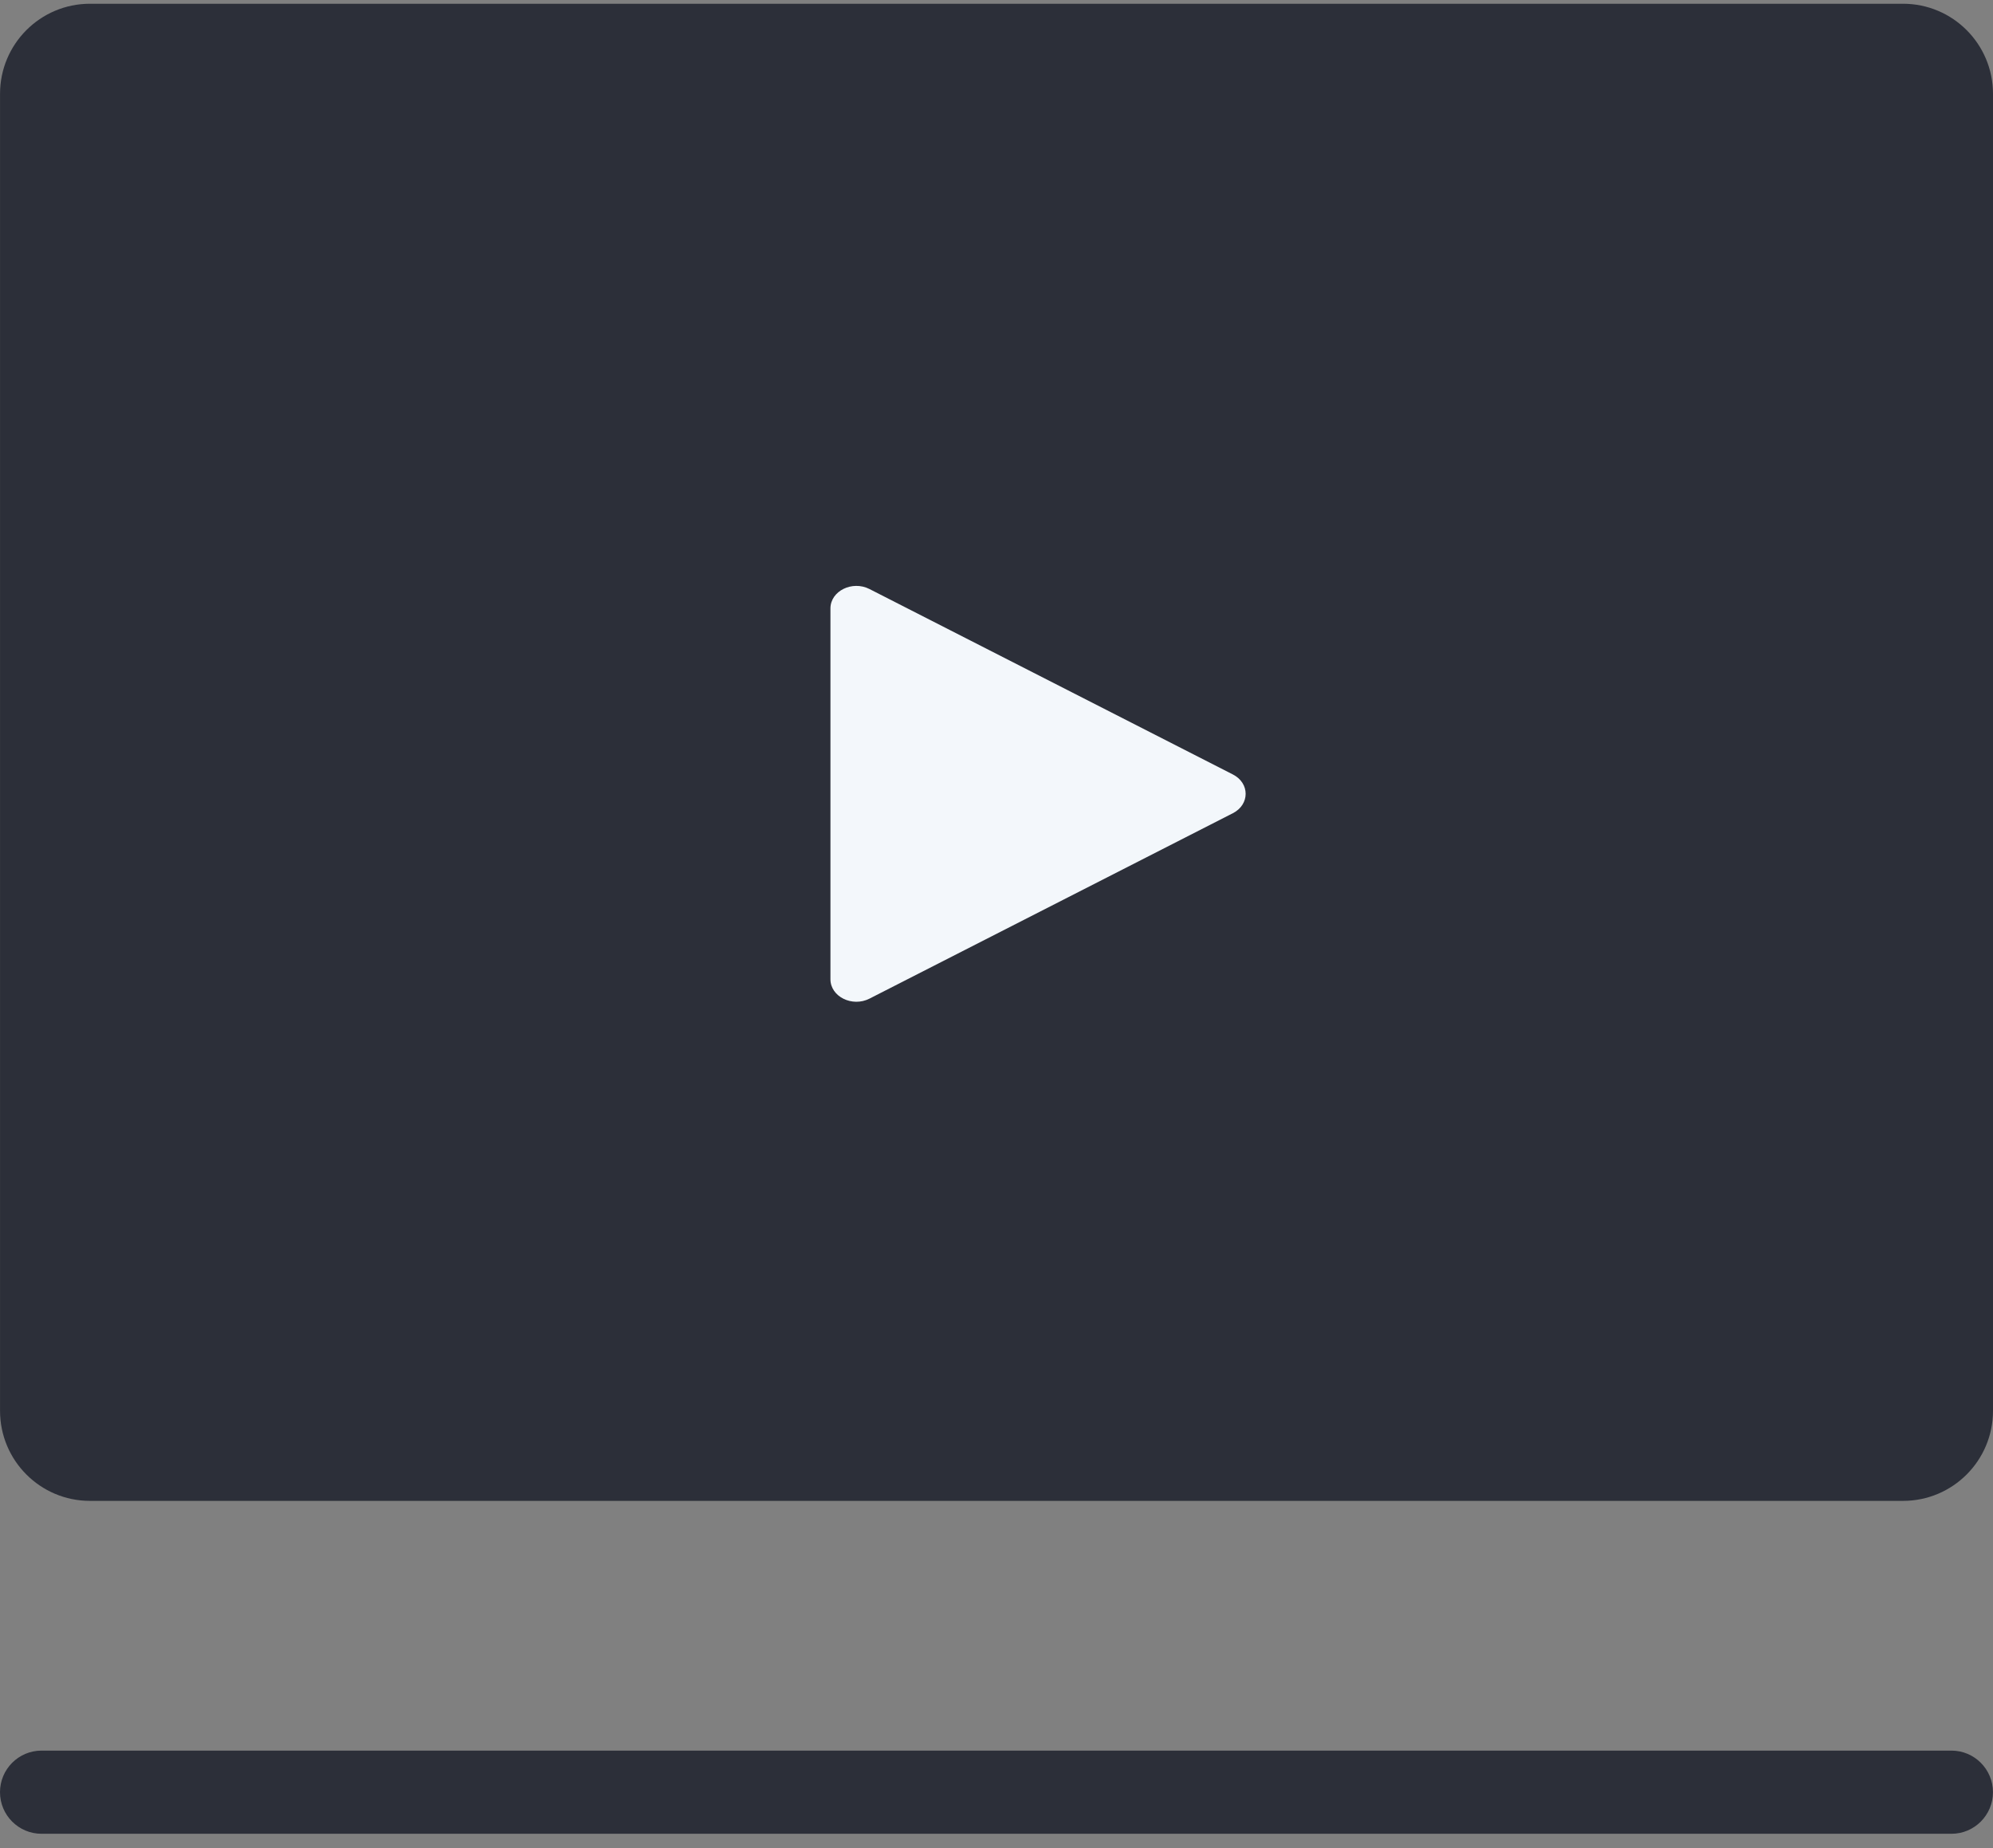
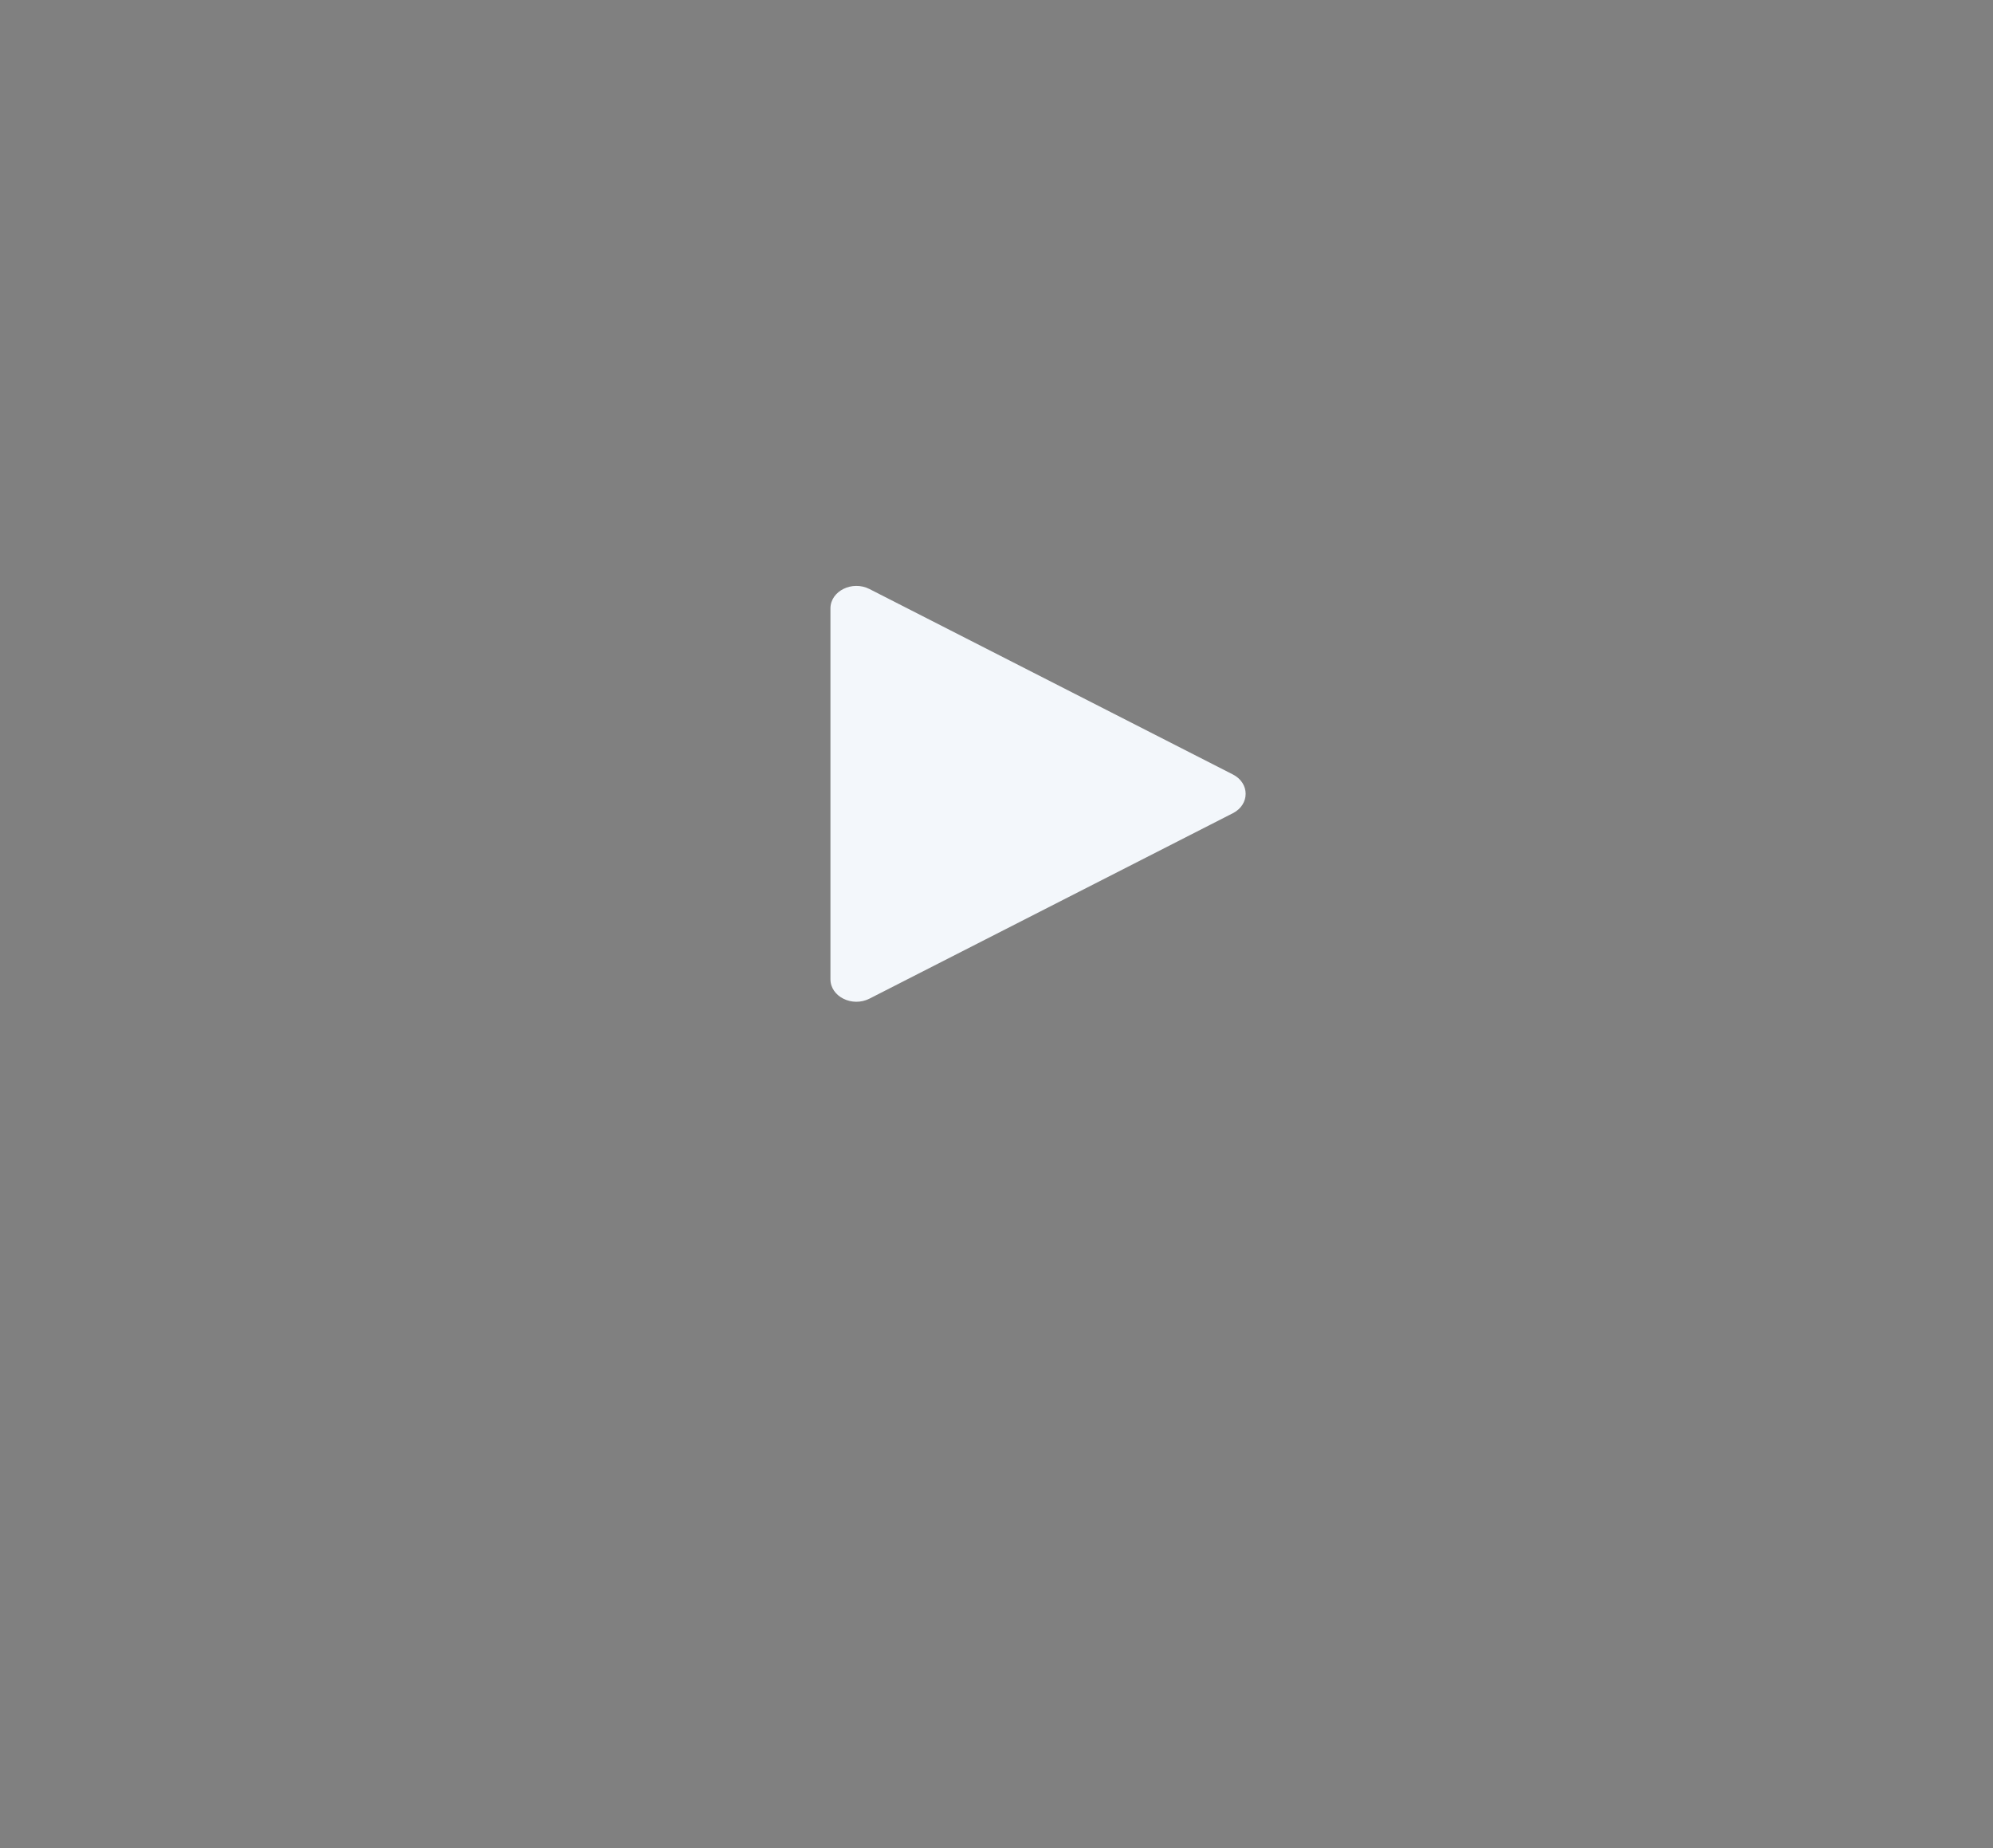
<svg xmlns="http://www.w3.org/2000/svg" width="110" height="102" viewBox="0 0 110 102" fill="none">
  <rect x="0" y="0" width="110" height="102" fill="#808080" stroke="none" />
-   <path d="M0.002 5.178C0.002 2.433 2.224 0.207 4.965 0.207H105.036C107.778 0.207 110 2.433 110 5.178V77.863C110 80.609 107.778 82.834 105.036 82.834H4.965C2.224 82.834 0.002 80.609 0.002 77.863V5.178Z" fill="#2C2F39" />
-   <path d="M0 98.912C0 100.179 1.026 101.207 2.292 101.207H107.707C108.972 101.207 109.998 100.179 109.998 98.912V98.912C109.998 97.644 108.972 96.617 107.707 96.617H2.292C1.026 96.617 0 97.644 0 98.912V98.912Z" fill="#2C2F39" />
  <path d="M68.047 42.743C68.986 43.222 68.986 44.401 68.047 44.881L47.99 55.115C47.037 55.601 45.835 55.005 45.835 54.046L45.835 33.578C45.835 32.619 47.037 32.023 47.99 32.509L68.047 42.743Z" fill="#F3F7FB" />
</svg>